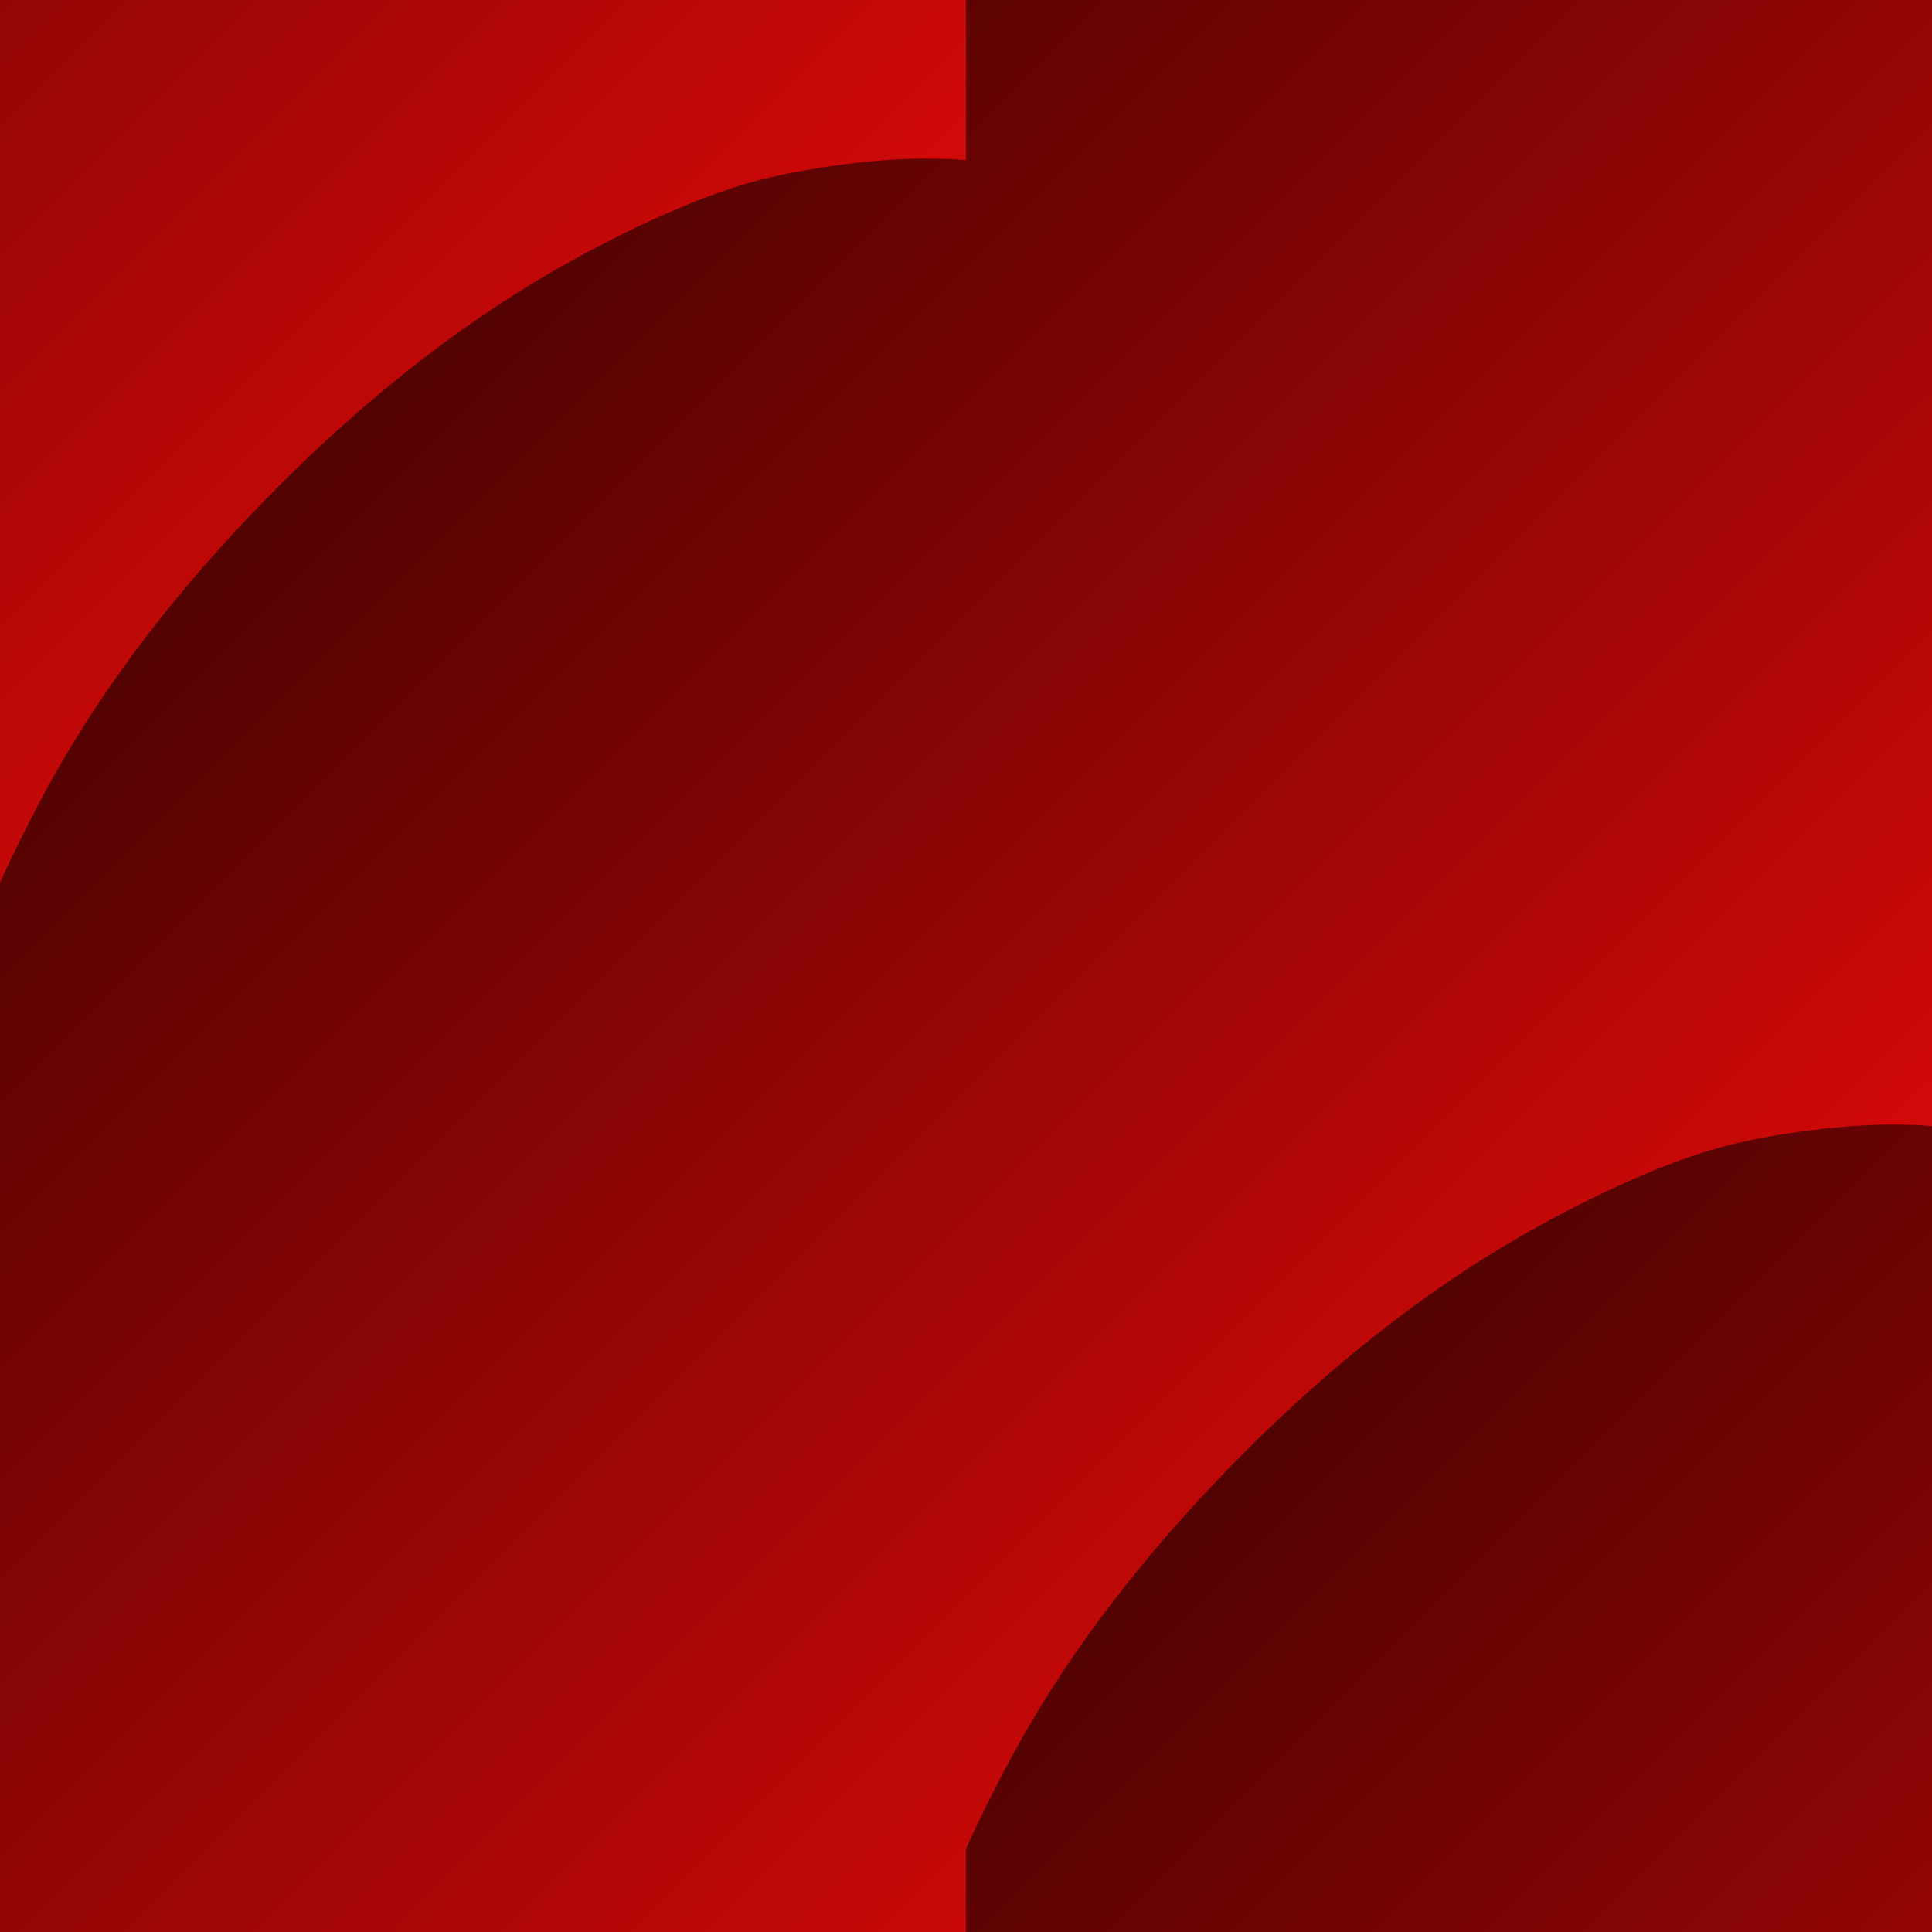
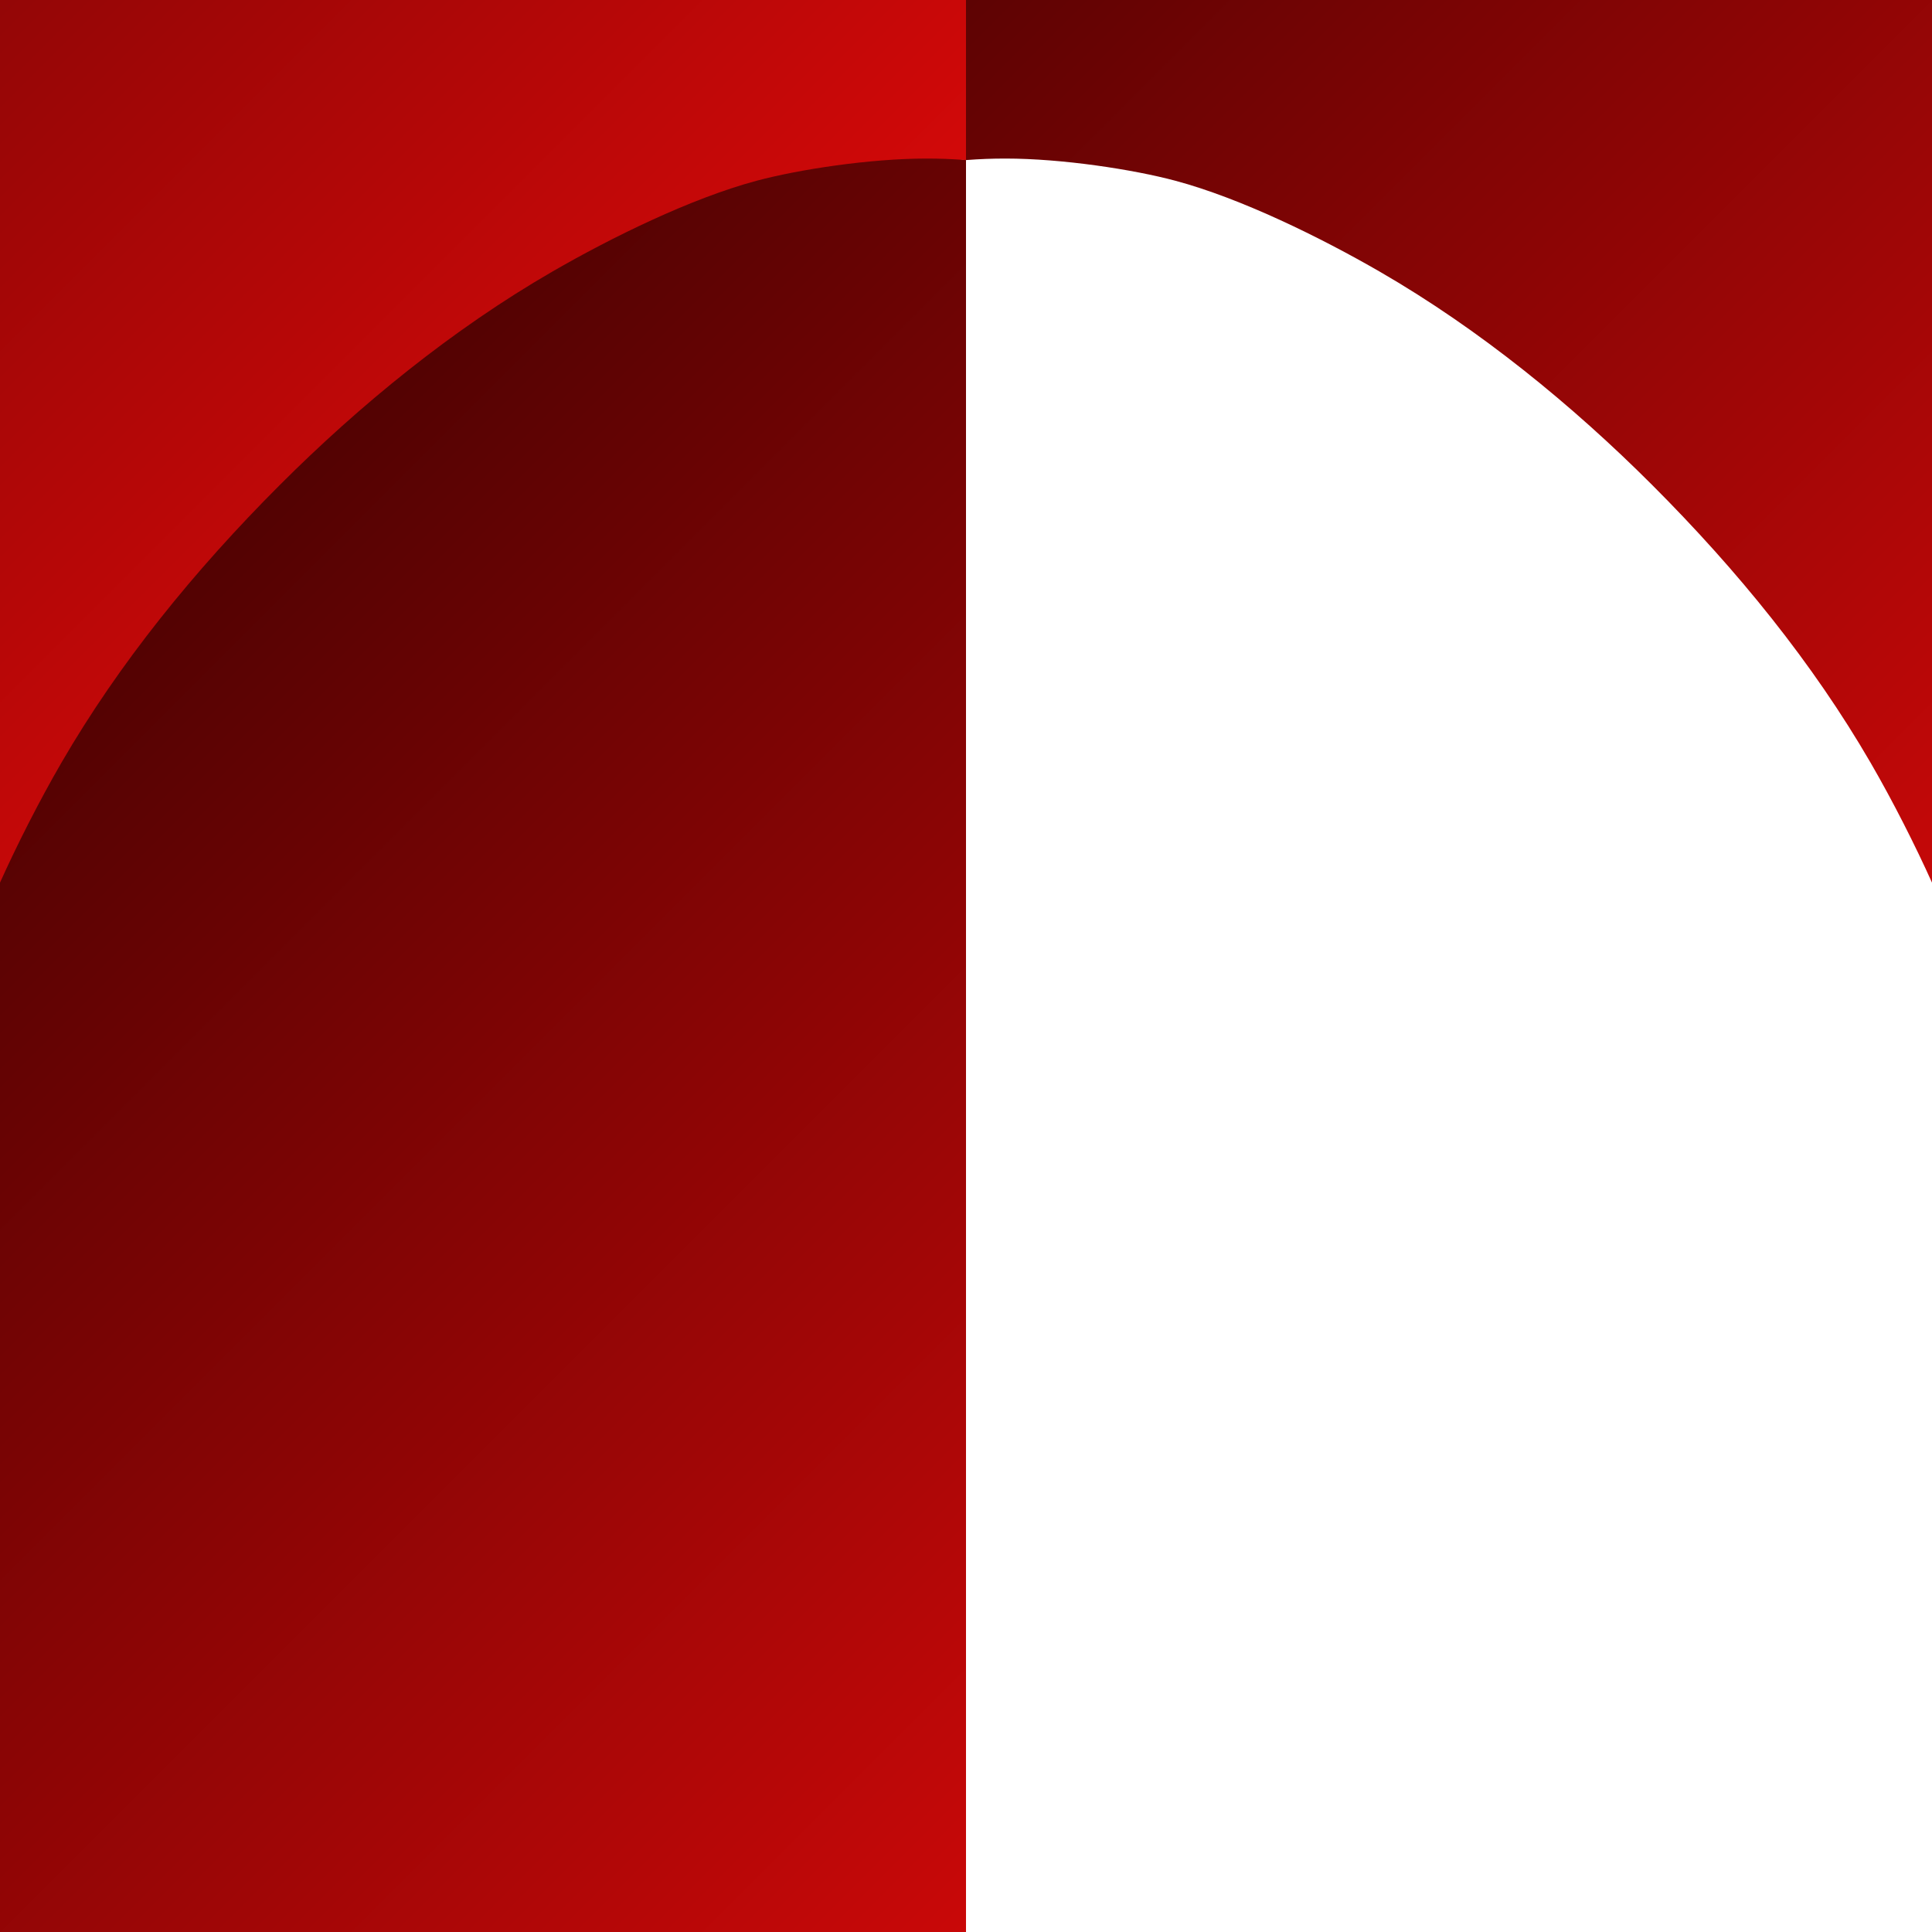
<svg xmlns="http://www.w3.org/2000/svg" xmlns:ns1="http://sodipodi.sourceforge.net/DTD/sodipodi-0.dtd" xmlns:ns2="http://www.inkscape.org/namespaces/inkscape" xmlns:xlink="http://www.w3.org/1999/xlink" ns1:docname="heart pattern 2.svg" ns2:version="0.92.2 (5c3e80d, 2017-08-06)" version="1.1" id="svg3583" height="1000" width="1000" viewBox="0 0 1000 1000" style="enable-background:new">
  <ns1:namedview id="base" pagecolor="#003af6" bordercolor="#ffffff" borderopacity="0.337" ns2:pageopacity="0.7450980392" ns2:pageshadow="2" ns2:zoom="0.2157234734409808" ns2:cx="500.0000000000001" ns2:cy="771.5755000000005" ns2:document-units="px" ns2:current-layer="svg3583" showgrid="false" ns2:object-nodes="true" ns2:object-paths="false" ns2:snap-intersection-paths="false" ns2:snap-smooth-nodes="true" ns2:window-width="1366" ns2:window-height="705" ns2:window-x="-8" ns2:window-y="-8" ns2:window-maximized="1" fit-margin-top="0" fit-margin-left="0" fit-margin-right="0" fit-margin-bottom="0" showguides="true" ns2:guide-bbox="true" ns2:snap-global="true" guidecolor="#ffffff" guideopacity="1" borderlayer="true" ns2:showpageshadow="false" guidehicolor="#8dfeff" guidehiopacity="1" ns2:pagecheckerboard="true" ns2:snap-center="false" />
  <defs id="defs3585">
    <linearGradient ns2:collect="always" id="linearGradient38216">
      <stop style="stop-color:#280000;stop-opacity:1" offset="0" id="stop38212" />
      <stop style="stop-color:#ff0b0b;stop-opacity:1" offset="1" id="stop38214" />
    </linearGradient>
    <linearGradient ns2:collect="always" xlink:href="#linearGradient38216" id="linearGradient4827" gradientUnits="userSpaceOnUse" gradientTransform="translate(500,500.001)" x1="-4.028777311759768e-012" y1="0" x2="1000" y2="1000" />
    <linearGradient ns2:collect="always" xlink:href="#linearGradient38216" id="linearGradient4845" gradientUnits="userSpaceOnUse" x1="-4.028777311759768e-012" y1="0" x2="1000" y2="1000" gradientTransform="translate(0,8.544921875e-4)" />
    <linearGradient ns2:collect="always" xlink:href="#linearGradient38216" id="linearGradient4862" gradientUnits="userSpaceOnUse" gradientTransform="translate(-500,500.001)" x1="-4.028777311759768e-012" y1="0" x2="1000" y2="1000" />
    <linearGradient ns2:collect="always" xlink:href="#linearGradient38216" id="linearGradient4868" gradientUnits="userSpaceOnUse" gradientTransform="translate(500,-499.999)" x1="-4.028777311759768e-012" y1="0" x2="1000" y2="1000" />
    <linearGradient ns2:collect="always" xlink:href="#linearGradient38216" id="linearGradient4876" gradientUnits="userSpaceOnUse" gradientTransform="translate(500,-499.999)" x1="-4.028777311759768e-012" y1="0" x2="1000" y2="1000" />
    <linearGradient ns2:collect="always" xlink:href="#linearGradient38216" id="linearGradient4878" gradientUnits="userSpaceOnUse" gradientTransform="translate(-500,-499.999)" x1="-4.028777311759768e-012" y1="0" x2="1000" y2="1000" />
    <linearGradient ns2:collect="always" xlink:href="#linearGradient38216" id="linearGradient4882" gradientUnits="userSpaceOnUse" gradientTransform="translate(-9.059419880941277e-13,9.095278475967916e-4)" x1="-4.028777311759768e-012" y1="0" x2="1000" y2="1000" />
  </defs>
-   <path style="color:#000000;clip-rule:nonzero;display:inline;overflow:visible;visibility:visible;opacity:1;isolation:auto;mix-blend-mode:normal;color-interpolation:sRGB;color-interpolation-filters:linearRGB;solid-color:#000000;solid-opacity:1;vector-effect:none;fill:url(#linearGradient4827);fill-opacity:1;fill-rule:nonzero;stroke:none;marker:none;paint-order:stroke markers fill;color-rendering:auto;image-rendering:auto;shape-rendering:auto;text-rendering:auto;enable-background:accumulate" d="m 1500,82.854 3e-12,417.147 v 500 l -3e-12,82.853 c -7.305,-0.555 -13.463,-0.787 -20.475,-0.787 -29.35,0 -66.216,5.676 -87.918,11.49 -34.096,9.136 -75.299,29.461 -105.688,47.006 -51.798,29.906 -99.857,69.232 -141.063,110.438 -44.46,44.46 -83.249,92.379 -112.993,143.652 -11.753,20.259 -23.271,43.114 -31.864,62.196 -8.592,-19.082 -20.111,-41.936 -31.864,-62.196 -29.744,-51.273 -68.533,-99.192 -112.993,-143.652 -41.206,-41.206 -89.264,-80.532 -141.063,-110.438 -30.389,-17.545 -71.592,-37.87 -105.688,-47.006 -21.701,-5.815 -58.568,-11.49 -87.918,-11.49 -7.012,0 -13.17,0.232 -20.475,0.787 l -9.7e-13,-82.853 -3.2e-12,-500 -2e-12,-417.147 500,-82.854 z" id="path4823" ns2:connector-curvature="0" ns1:nodetypes="ccccssssscssssscccccc" />
  <path ns1:nodetypes="ccccssssscssssscccccc" ns2:connector-curvature="0" id="path4860" d="m 500,82.854 3.1e-12,417.147 v 500 l -3.1e-12,82.853 c -7.305,-0.555 -13.463,-0.787 -20.475,-0.787 -29.35,0 -66.216,5.676 -87.918,11.49 -34.096,9.136 -75.299,29.461 -105.688,47.006 -51.798,29.906 -99.857,69.232 -141.063,110.438 -44.46,44.46 -83.249,92.379 -112.993,143.652 -11.753,20.259 -23.271,43.114 -31.864,62.196 -8.592,-19.082 -20.111,-41.936 -31.864,-62.196 -29.744,-51.273 -68.533,-99.192 -112.993,-143.652 -41.206,-41.206 -89.264,-80.532 -141.063,-110.438 -30.389,-17.545 -71.592,-37.87 -105.688,-47.006 -21.701,-5.815 -58.568,-11.49 -87.918,-11.49 -7.012,0 -13.17,0.232 -20.475,0.787 l -1.1e-12,-82.853 -3.1e-12,-500 -2e-12,-417.147 500,-82.854 z" style="color:#000000;clip-rule:nonzero;display:inline;overflow:visible;visibility:visible;opacity:1;isolation:auto;mix-blend-mode:normal;color-interpolation:sRGB;color-interpolation-filters:linearRGB;solid-color:#000000;solid-opacity:1;vector-effect:none;fill:url(#linearGradient4862);fill-opacity:1;fill-rule:nonzero;stroke:none;marker:none;paint-order:stroke markers fill;color-rendering:auto;image-rendering:auto;shape-rendering:auto;text-rendering:auto;enable-background:accumulate" />
-   <path style="color:#000000;clip-rule:nonzero;display:inline;overflow:visible;visibility:visible;opacity:1;isolation:auto;mix-blend-mode:normal;color-interpolation:sRGB;color-interpolation-filters:linearRGB;solid-color:#000000;solid-opacity:1;vector-effect:none;fill:url(#linearGradient4882);fill-opacity:1;fill-rule:nonzero;stroke:none;marker:none;paint-order:stroke markers fill;color-rendering:auto;image-rendering:auto;shape-rendering:auto;text-rendering:auto;enable-background:accumulate" d="m 1000,-417.146 3e-12,417.147 v 500 l -3e-12,82.853 c -7.305,-0.555 -13.463,-0.787 -20.475,-0.787 -29.35,0 -66.216,5.676 -87.918,11.49 -34.096,9.136 -75.299,29.461 -105.688,47.006 -51.798,29.906 -99.857,69.232 -141.063,110.438 -44.46,44.46 -83.249,92.379 -112.993,143.652 -11.753,20.259 -23.271,43.114 -31.864,62.196 -8.592,-19.082 -20.111,-41.936 -31.864,-62.196 -29.744,-51.273 -68.533,-99.192 -112.993,-143.652 -41.206,-41.206 -89.264,-80.532 -141.063,-110.438 -30.389,-17.545 -71.592,-37.87 -105.688,-47.006 -21.701,-5.815 -58.568,-11.49 -87.918,-11.49 -7.012,0 -13.17,0.232 -20.475,0.787 l -1.019628825815744e-12,-82.853 -3.179678742526448e-12,-500 -1.989519660128279e-12,-417.147 500,-82.854 z" id="path4880" ns2:connector-curvature="0" ns1:nodetypes="ccccssssscssssscccccc" />
  <path style="color:#000000;clip-rule:nonzero;display:inline;overflow:visible;visibility:visible;opacity:1;isolation:auto;mix-blend-mode:normal;color-interpolation:sRGB;color-interpolation-filters:linearRGB;solid-color:#000000;solid-opacity:1;vector-effect:none;fill:url(#linearGradient4878);fill-opacity:1;fill-rule:nonzero;stroke:none;marker:none;paint-order:stroke markers fill;color-rendering:auto;image-rendering:auto;shape-rendering:auto;text-rendering:auto;enable-background:accumulate" d="m 500,-917.146 3.1e-12,417.147 v 500 l -3.1e-12,82.853 c -7.305,-0.555 -13.463,-0.787 -20.475,-0.787 -29.35,0 -66.216,5.676 -87.918,11.49 -34.096,9.136 -75.299,29.461 -105.688,47.006 -51.798,29.906 -99.857,69.232 -141.063,110.438 -44.46,44.46 -83.249,92.379 -112.993,143.652 -11.753,20.259 -23.271,43.114 -31.864,62.196 -8.592,-19.082 -20.111,-41.936 -31.864,-62.196 -29.744,-51.273 -68.533,-99.192 -112.993,-143.652 -41.206,-41.206 -89.264,-80.532 -141.063,-110.438 -30.389,-17.545 -71.592,-37.87 -105.688,-47.006 -21.701,-5.815 -58.568,-11.49 -87.918,-11.49 -7.012,0 -13.17,0.232 -20.475,0.787 l -1.1e-12,-82.853 -3.1e-12,-500 -2e-12,-417.147 500,-82.854 z" id="path4874" ns2:connector-curvature="0" ns1:nodetypes="ccccssssscssssscccccc" />
  <path ns1:nodetypes="ccccssssscssssscccccc" ns2:connector-curvature="0" id="path4872" d="m 1500,-917.146 3e-12,417.147 v 500 l -3e-12,82.853 c -7.305,-0.555 -13.463,-0.787 -20.475,-0.787 -29.35,0 -66.216,5.676 -87.918,11.49 -34.096,9.136 -75.299,29.461 -105.688,47.006 -51.798,29.906 -99.857,69.232 -141.063,110.438 -44.46,44.46 -83.249,92.379 -112.993,143.652 -11.753,20.259 -23.271,43.114 -31.864,62.196 -8.592,-19.082 -20.111,-41.936 -31.864,-62.196 -29.744,-51.273 -68.533,-99.192 -112.993,-143.652 -41.206,-41.206 -89.264,-80.532 -141.063,-110.438 -30.389,-17.545 -71.592,-37.87 -105.688,-47.006 -21.701,-5.815 -58.568,-11.49 -87.918,-11.49 -7.012,0 -13.17,0.232 -20.475,0.787 l -1e-12,-82.853 -3.2e-12,-500 -2e-12,-417.147 500,-82.854 z" style="color:#000000;clip-rule:nonzero;display:inline;overflow:visible;visibility:visible;opacity:1;isolation:auto;mix-blend-mode:normal;color-interpolation:sRGB;color-interpolation-filters:linearRGB;solid-color:#000000;solid-opacity:1;vector-effect:none;fill:url(#linearGradient4876);fill-opacity:1;fill-rule:nonzero;stroke:none;marker:none;paint-order:stroke markers fill;color-rendering:auto;image-rendering:auto;shape-rendering:auto;text-rendering:auto;enable-background:accumulate" />
</svg>